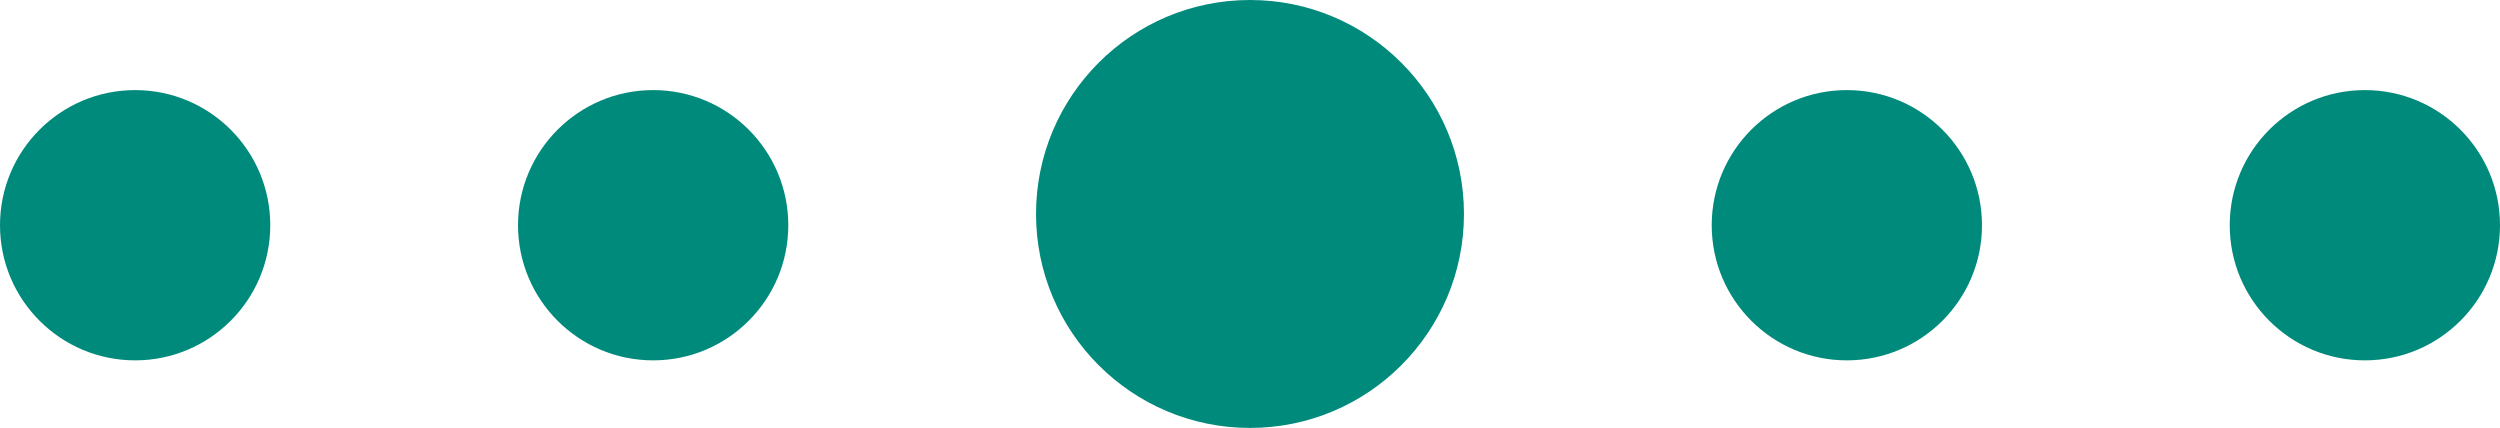
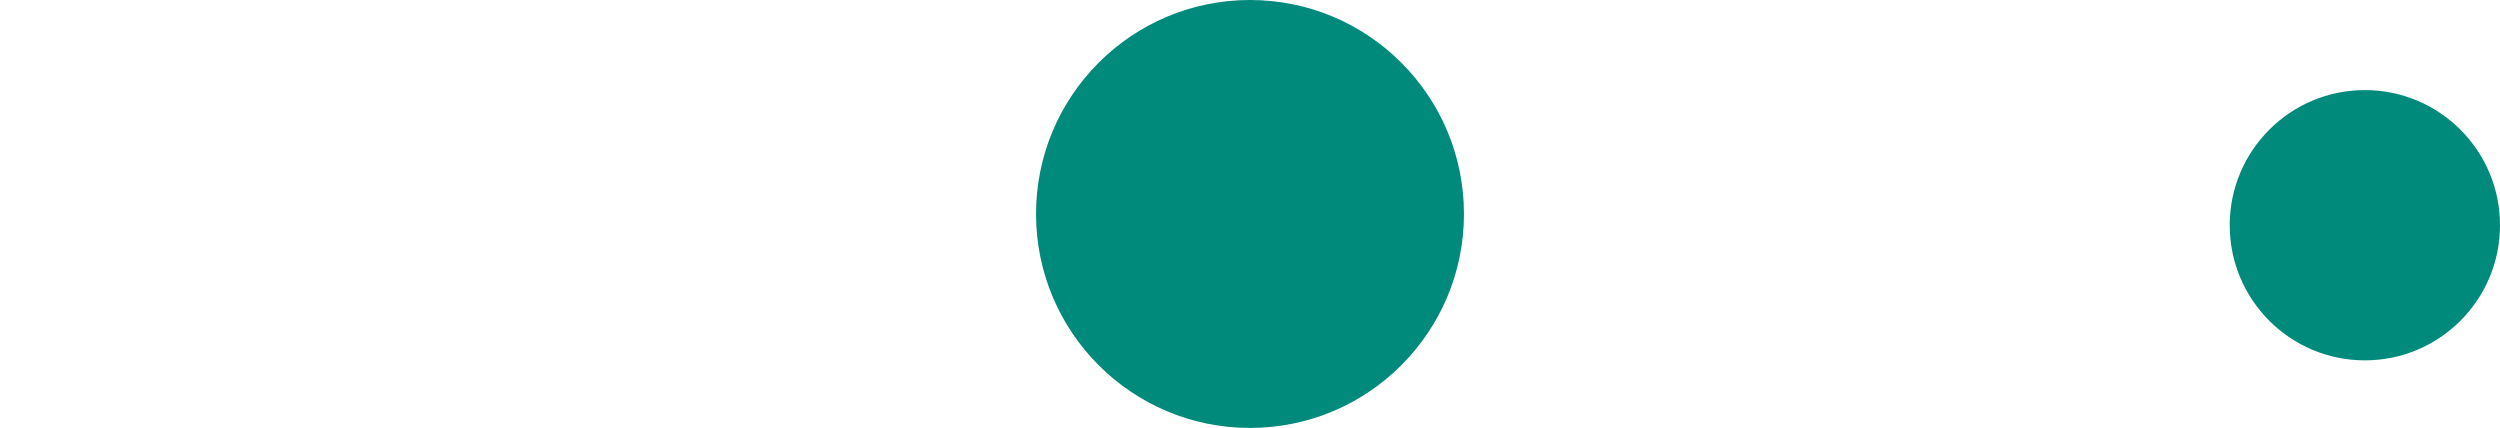
<svg xmlns="http://www.w3.org/2000/svg" width="111" height="19" viewBox="0 0 111 19" fill="none">
-   <circle cx="82" cy="10" r="6" fill="#008A7B" />
  <circle cx="105" cy="10" r="6" fill="#008A7B" />
  <circle cx="55.5" cy="9.5" r="9.5" fill="#008A7B" />
-   <circle cx="6" cy="10" r="6" fill="#008A7B" />
-   <circle cx="29" cy="10" r="6" fill="#008A7B" />
</svg>